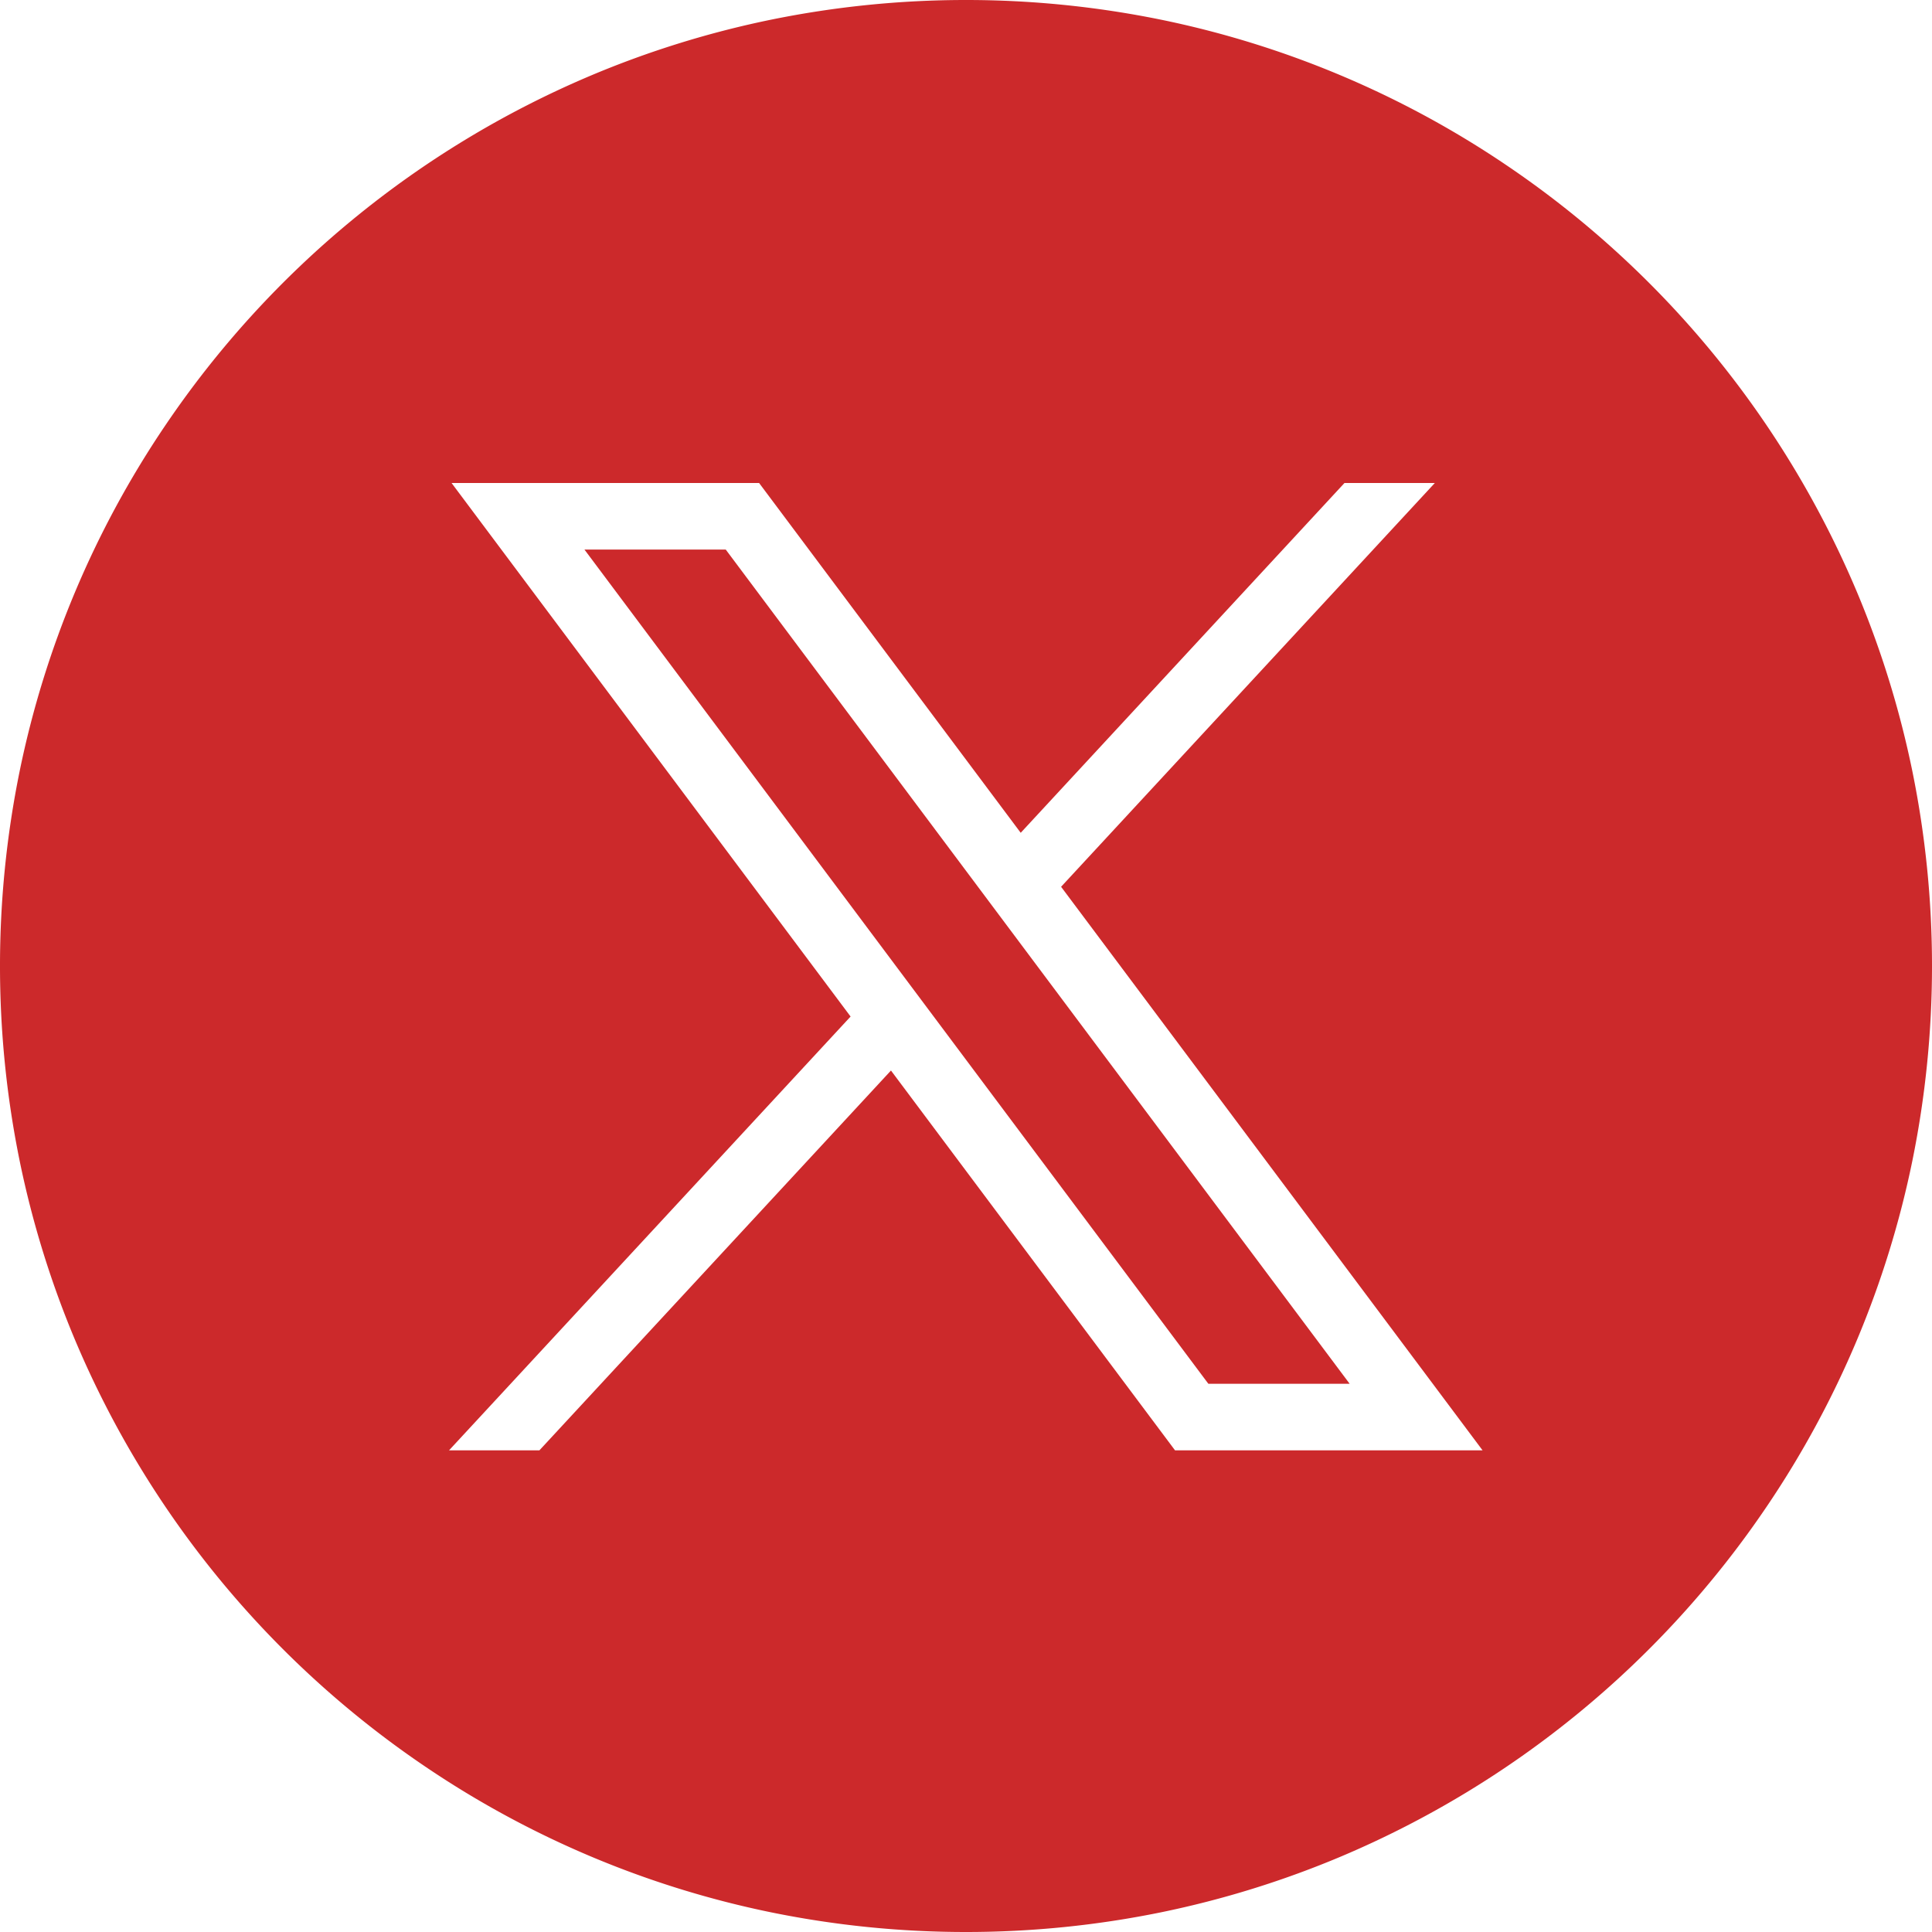
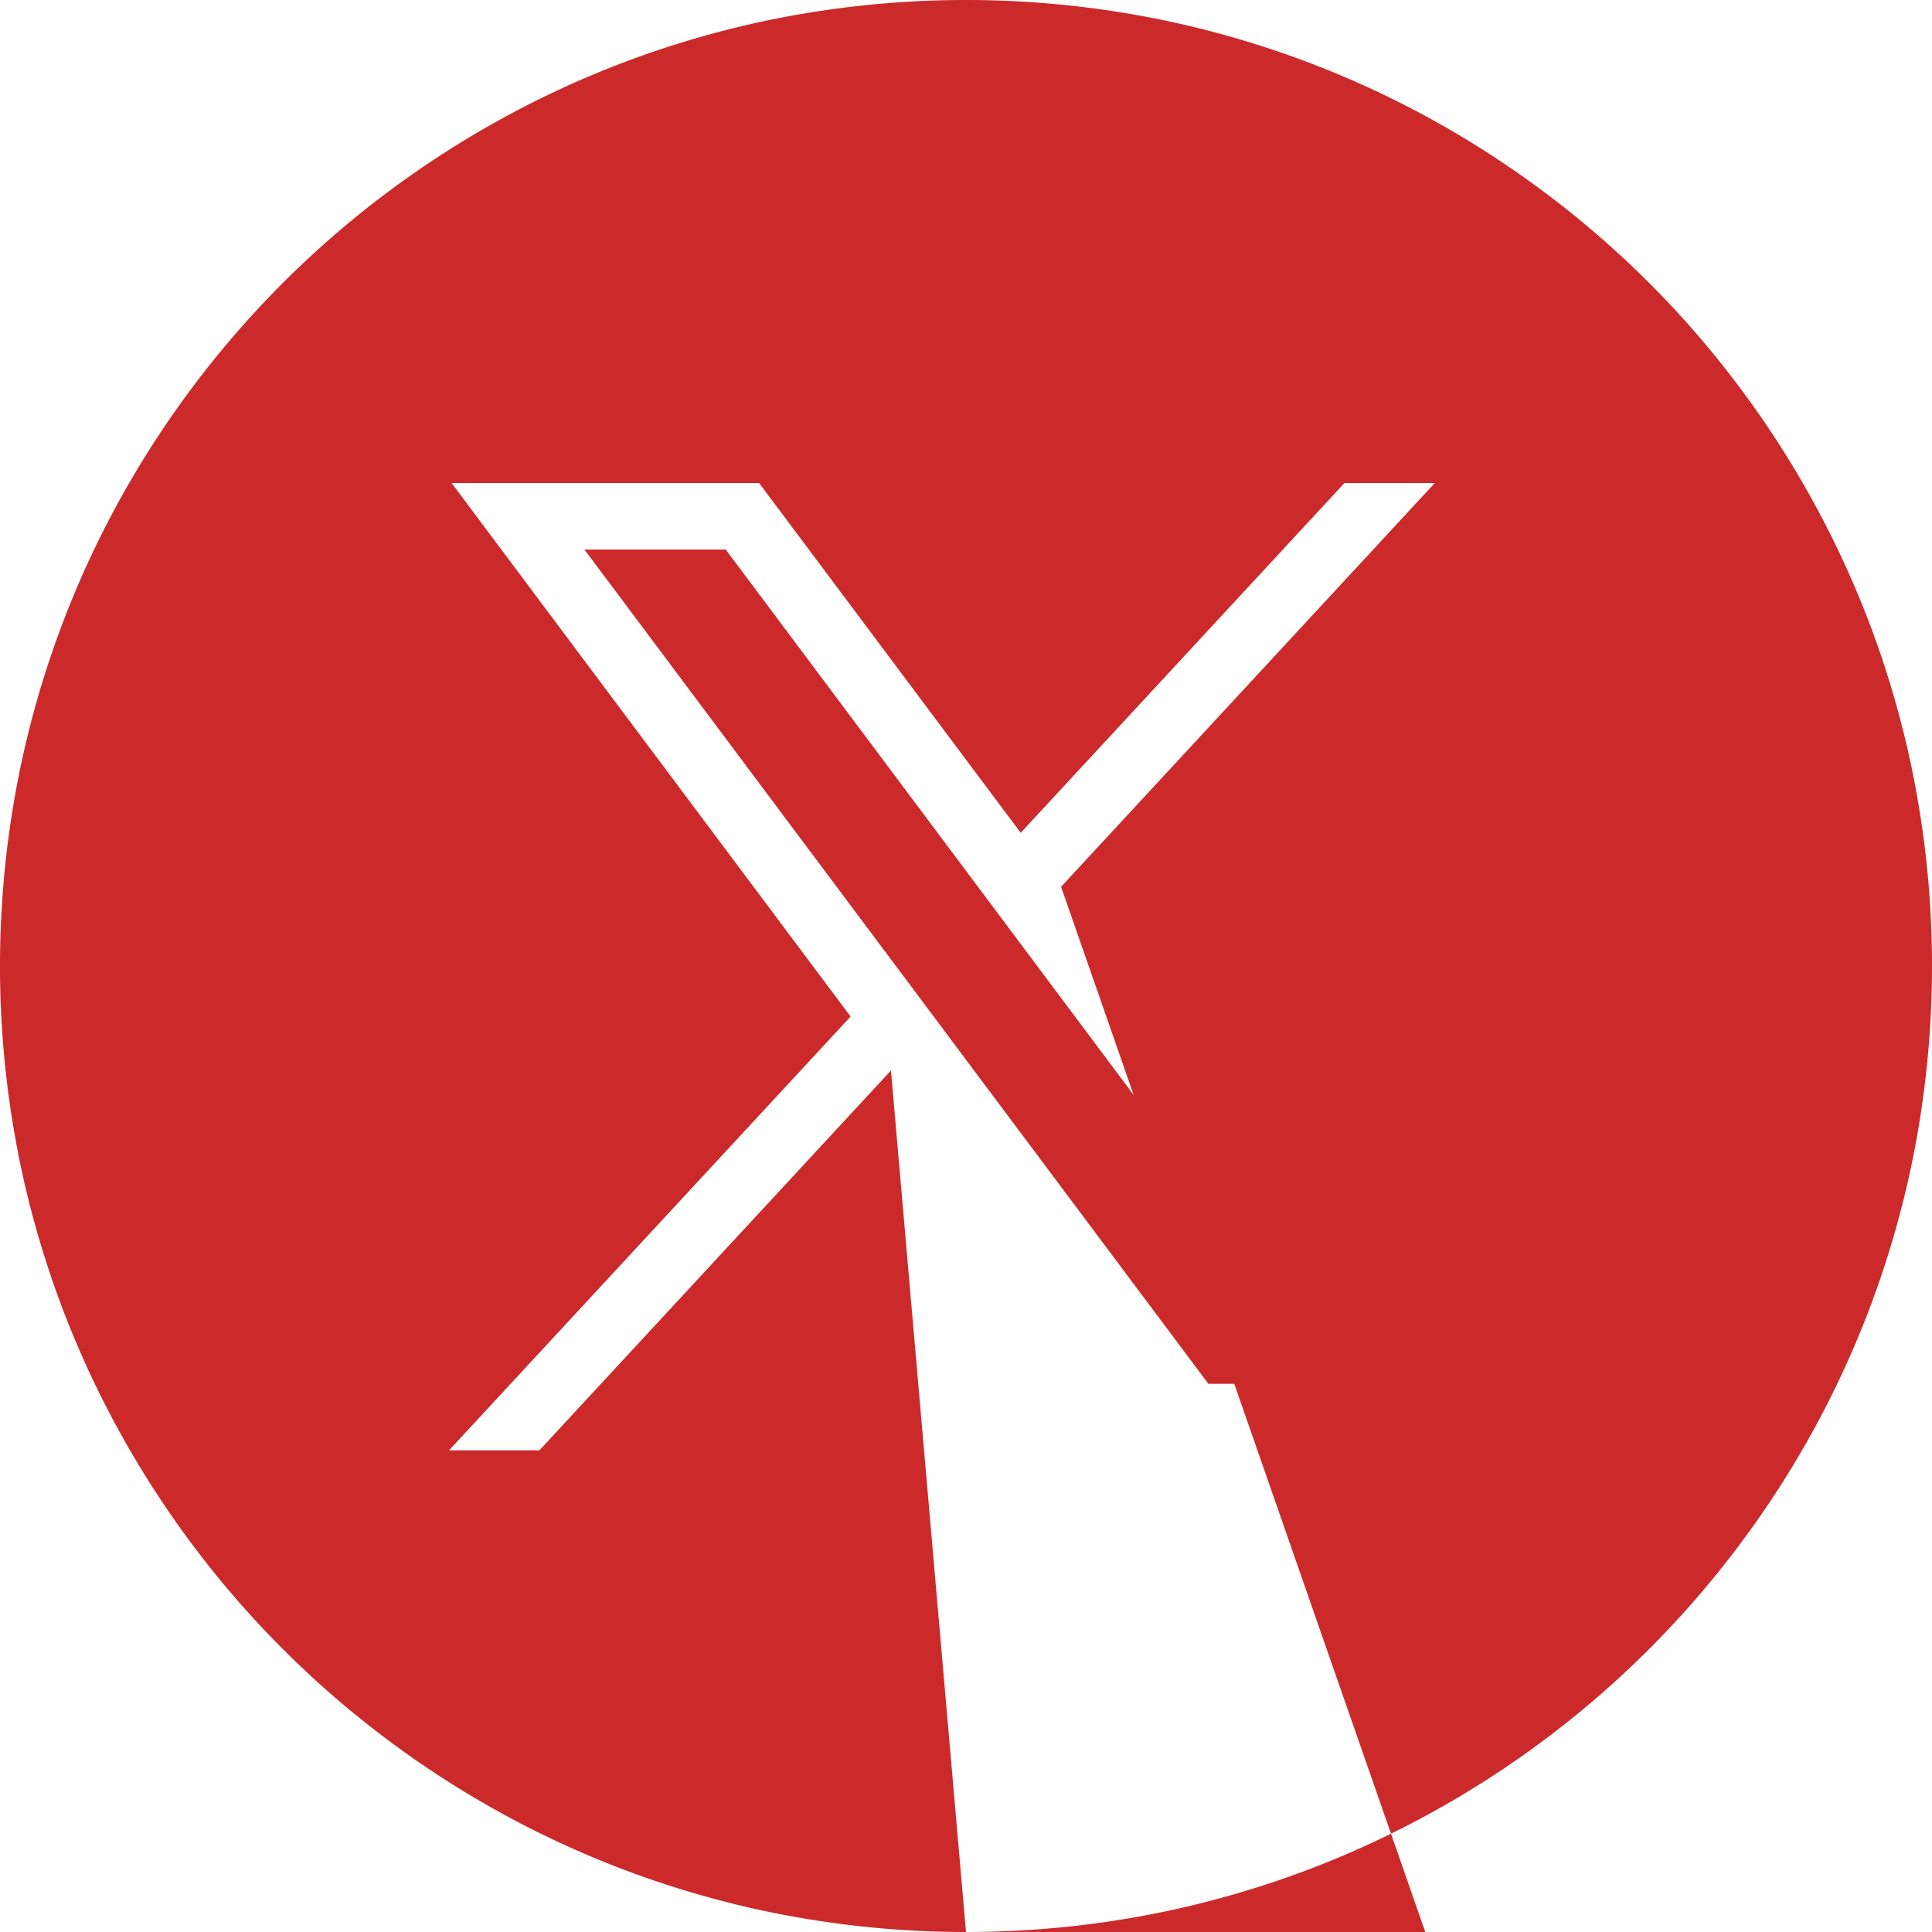
<svg xmlns="http://www.w3.org/2000/svg" width="512" height="512" viewBox="0 0 512 512">
  <defs>
    <clipPath id="clip-x">
      <rect width="512" height="512" />
    </clipPath>
  </defs>
  <g id="x" clip-path="url(#clip-x)">
-     <rect width="512" height="512" fill="rgba(255,255,255,0)" />
-     <path id="Exclusion_1" data-name="Exclusion 1" d="M256,512a257.892,257.892,0,0,1-51.593-5.2,254.6,254.6,0,0,1-91.539-38.52,256.748,256.748,0,0,1-92.75-112.633A254.711,254.711,0,0,1,5.2,307.593a258.5,258.5,0,0,1,0-103.186,254.6,254.6,0,0,1,38.52-91.539,256.748,256.748,0,0,1,112.632-92.75A254.709,254.709,0,0,1,204.407,5.2a258.5,258.5,0,0,1,103.186,0,254.6,254.6,0,0,1,91.539,38.52,256.747,256.747,0,0,1,92.75,112.632A254.71,254.71,0,0,1,506.8,204.407a258.5,258.5,0,0,1,0,103.186,254.6,254.6,0,0,1-38.52,91.539,256.748,256.748,0,0,1-112.633,92.75A254.713,254.713,0,0,1,307.593,506.8,257.9,257.9,0,0,1,256,512ZM236.116,283.7h0l75.275,100.649h81.5L281.2,235.006,380.246,128H356.3l-85.8,92.7L201.17,128h-81.5L225.415,269.394,119,384.353h23.95L236.116,283.7ZM357.669,366.71l0,0H320.225L154.887,145.642H192.33L357.668,366.709Z" transform="translate(0 0)" fill="#cc292b" />
+     <path id="Exclusion_1" data-name="Exclusion 1" d="M256,512a257.892,257.892,0,0,1-51.593-5.2,254.6,254.6,0,0,1-91.539-38.52,256.748,256.748,0,0,1-92.75-112.633A254.711,254.711,0,0,1,5.2,307.593a258.5,258.5,0,0,1,0-103.186,254.6,254.6,0,0,1,38.52-91.539,256.748,256.748,0,0,1,112.632-92.75A254.709,254.709,0,0,1,204.407,5.2a258.5,258.5,0,0,1,103.186,0,254.6,254.6,0,0,1,91.539,38.52,256.747,256.747,0,0,1,92.75,112.632A254.71,254.71,0,0,1,506.8,204.407a258.5,258.5,0,0,1,0,103.186,254.6,254.6,0,0,1-38.52,91.539,256.748,256.748,0,0,1-112.633,92.75A254.713,254.713,0,0,1,307.593,506.8,257.9,257.9,0,0,1,256,512Zh0l75.275,100.649h81.5L281.2,235.006,380.246,128H356.3l-85.8,92.7L201.17,128h-81.5L225.415,269.394,119,384.353h23.95L236.116,283.7ZM357.669,366.71l0,0H320.225L154.887,145.642H192.33L357.668,366.709Z" transform="translate(0 0)" fill="#cc292b" />
  </g>
</svg>